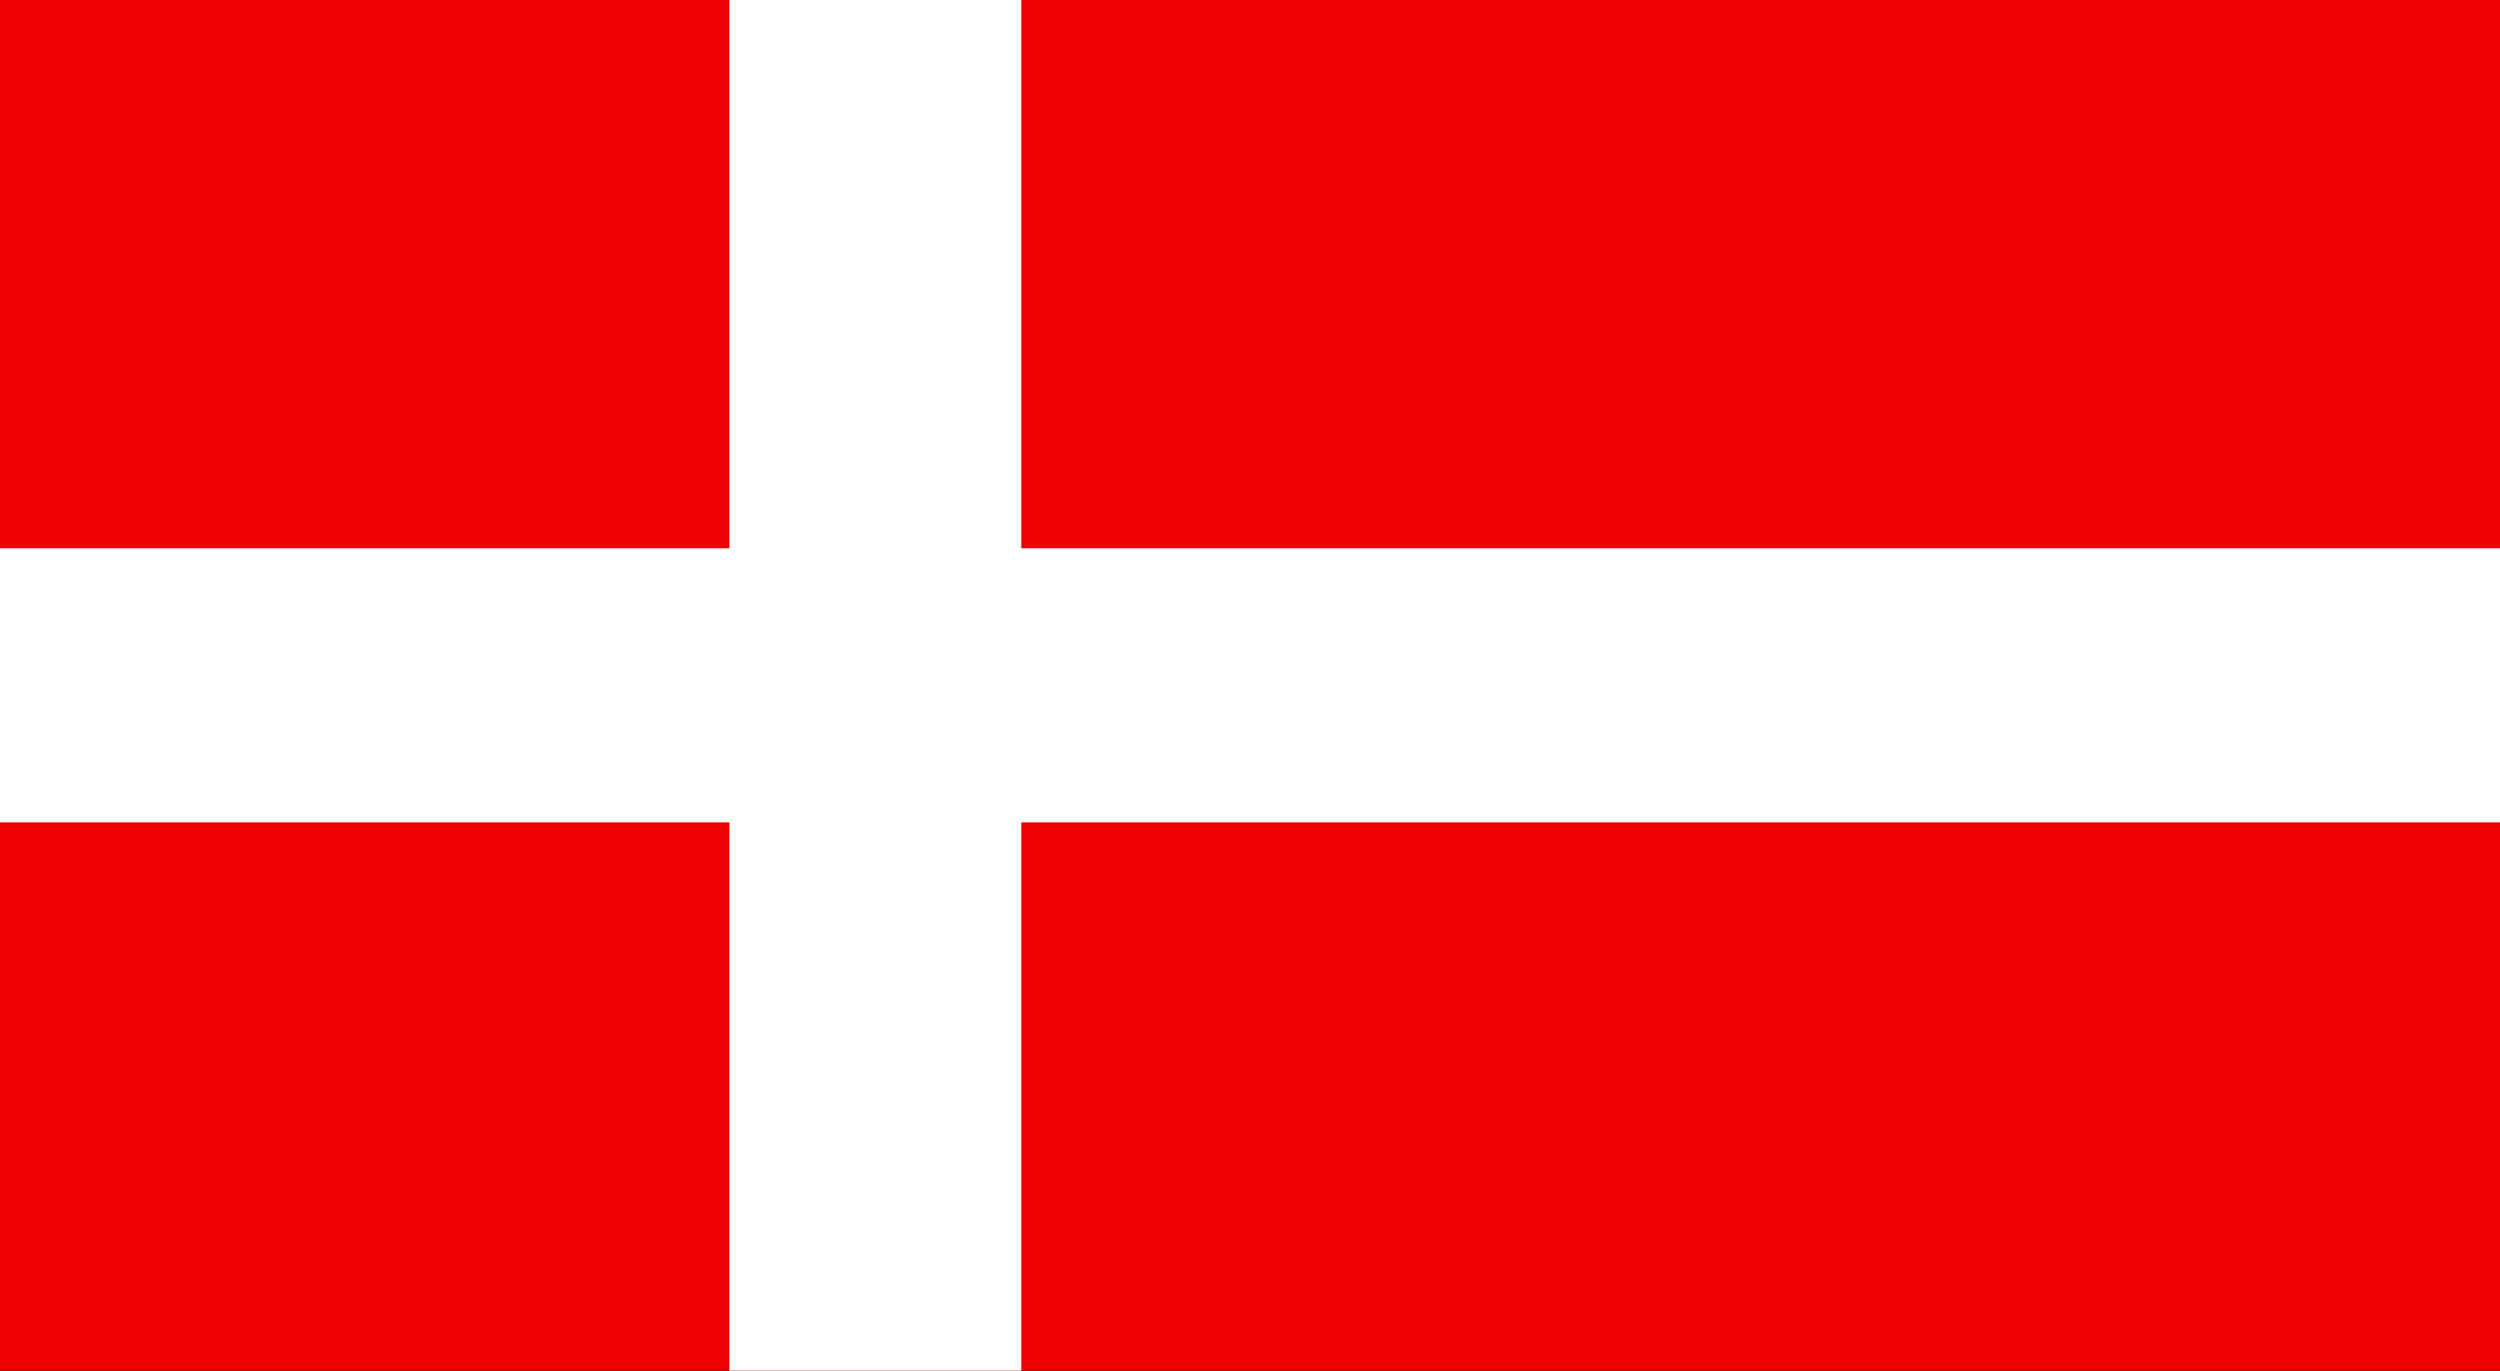
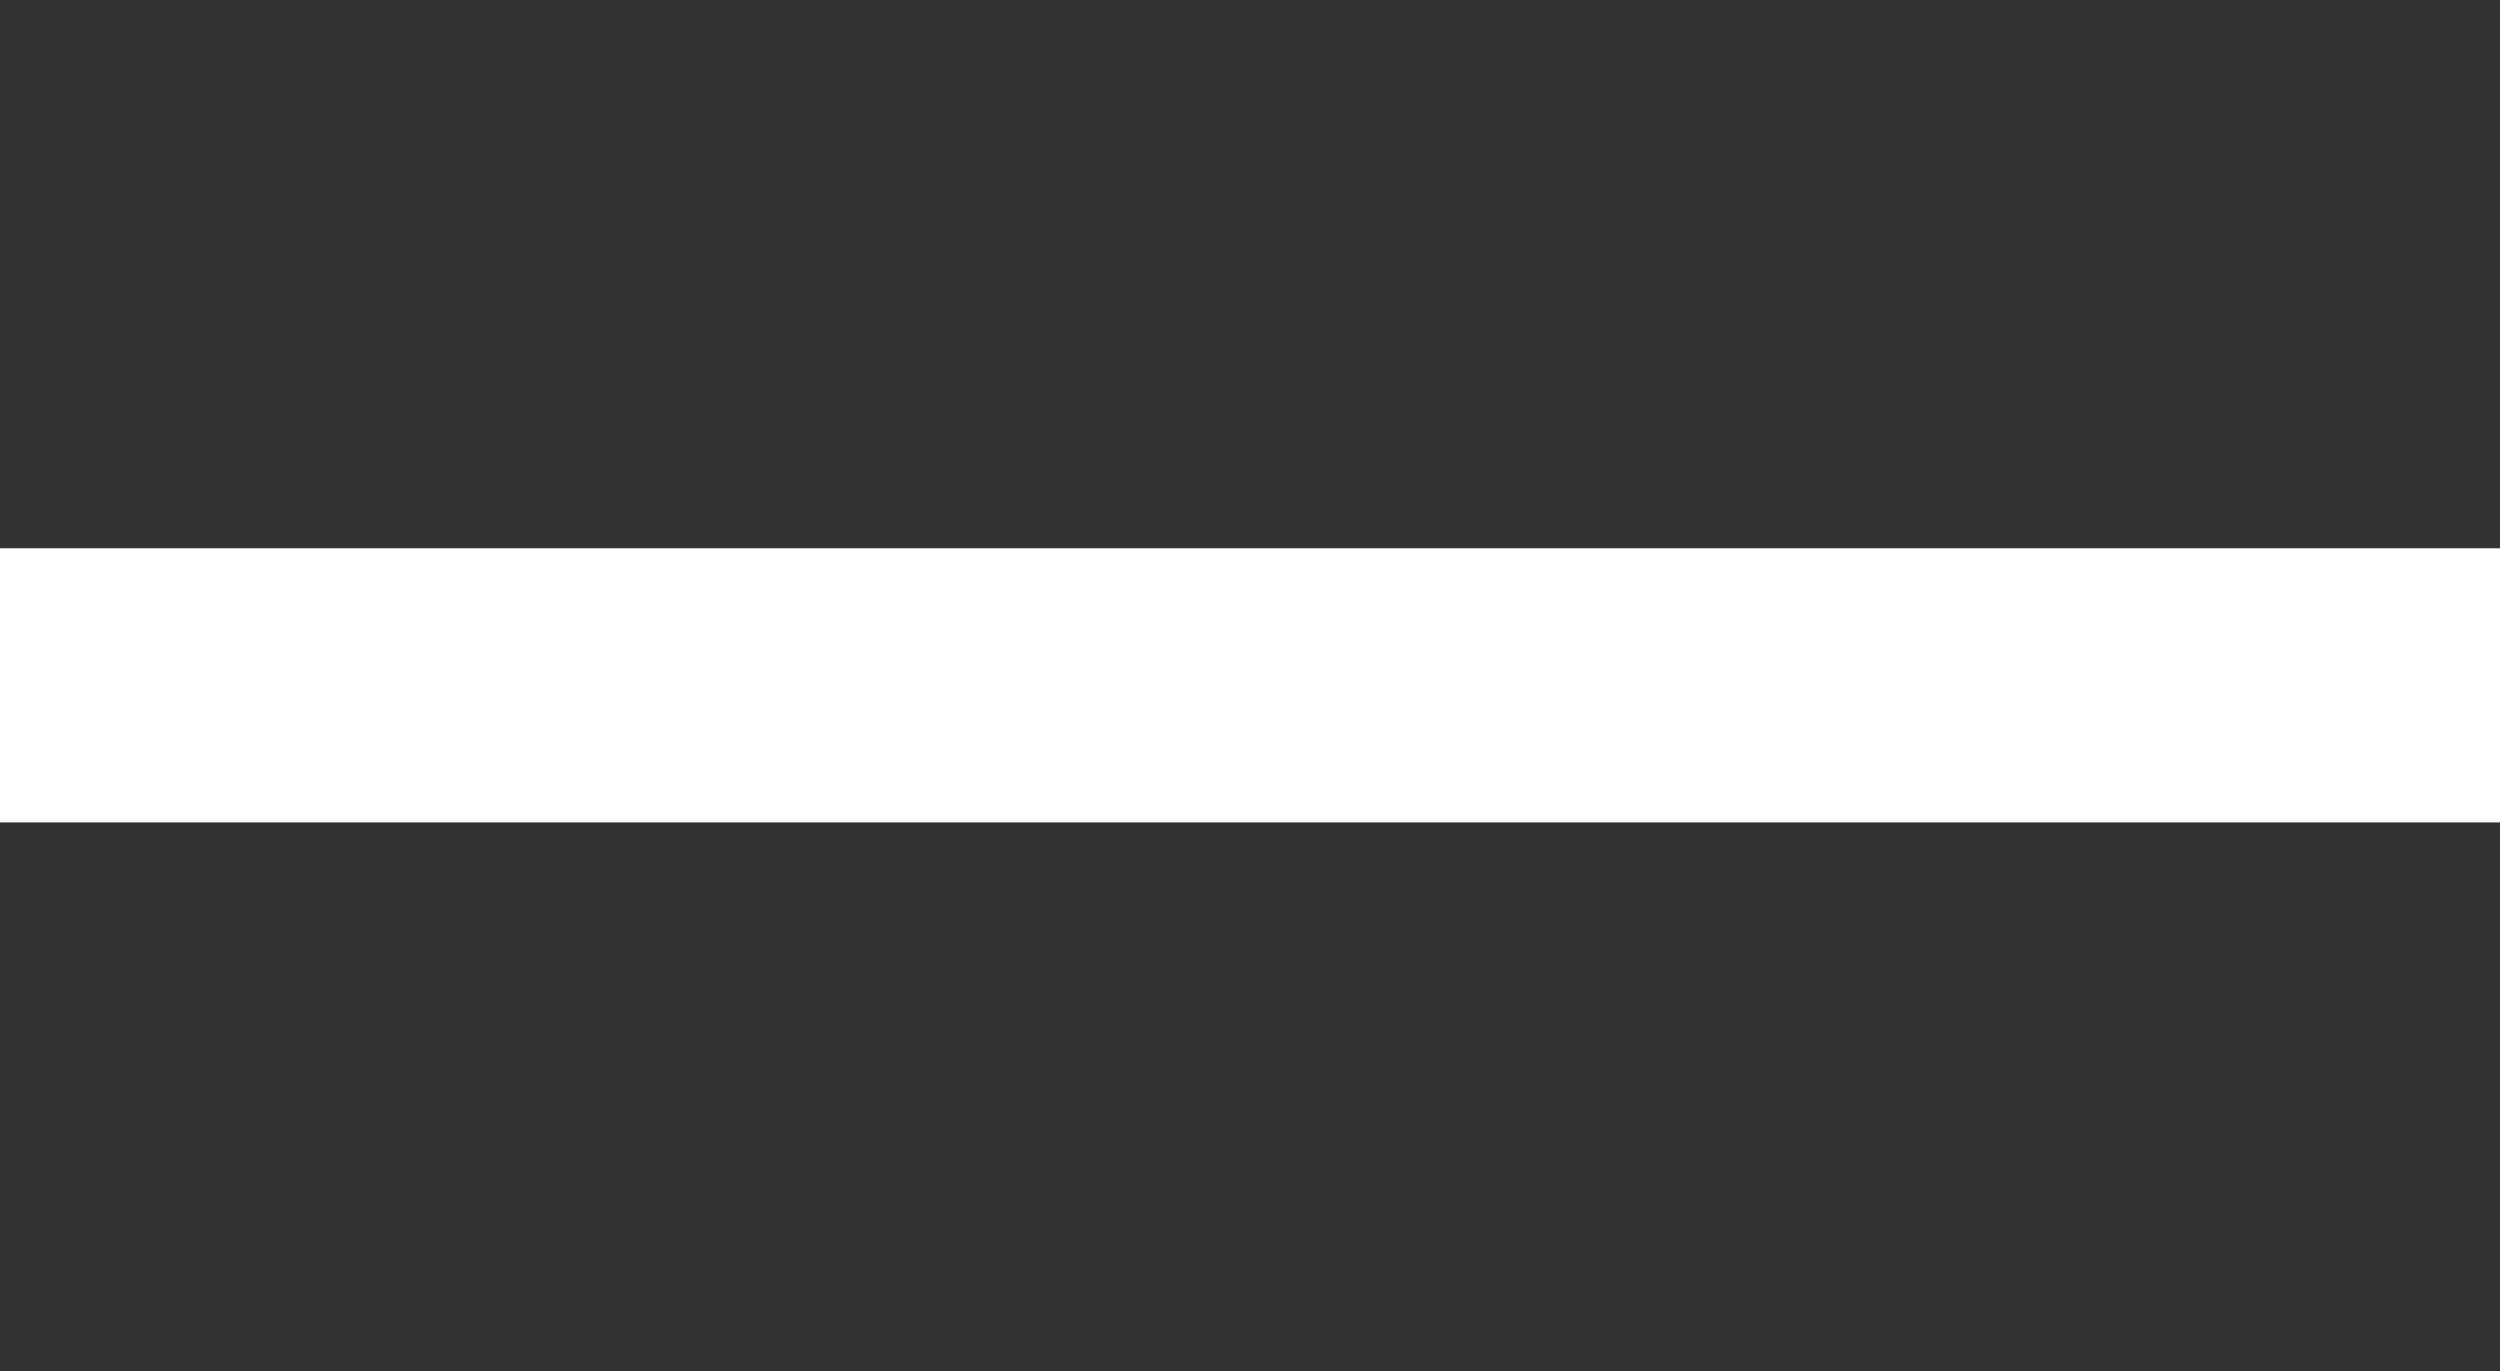
<svg xmlns="http://www.w3.org/2000/svg" width="124" height="68">
  <rect width="100%" height="100%" fill="#333333" stroke="none" />
-   <path fill="#EB0201" d="M0 0h124.041v67.985H0z" />
-   <path fill="#FFF" d="M36.177 0h14.479v67.985H36.177z" />
  <path fill="#FFF" d="M0 27.195h124.041v13.596H0z" />
</svg>